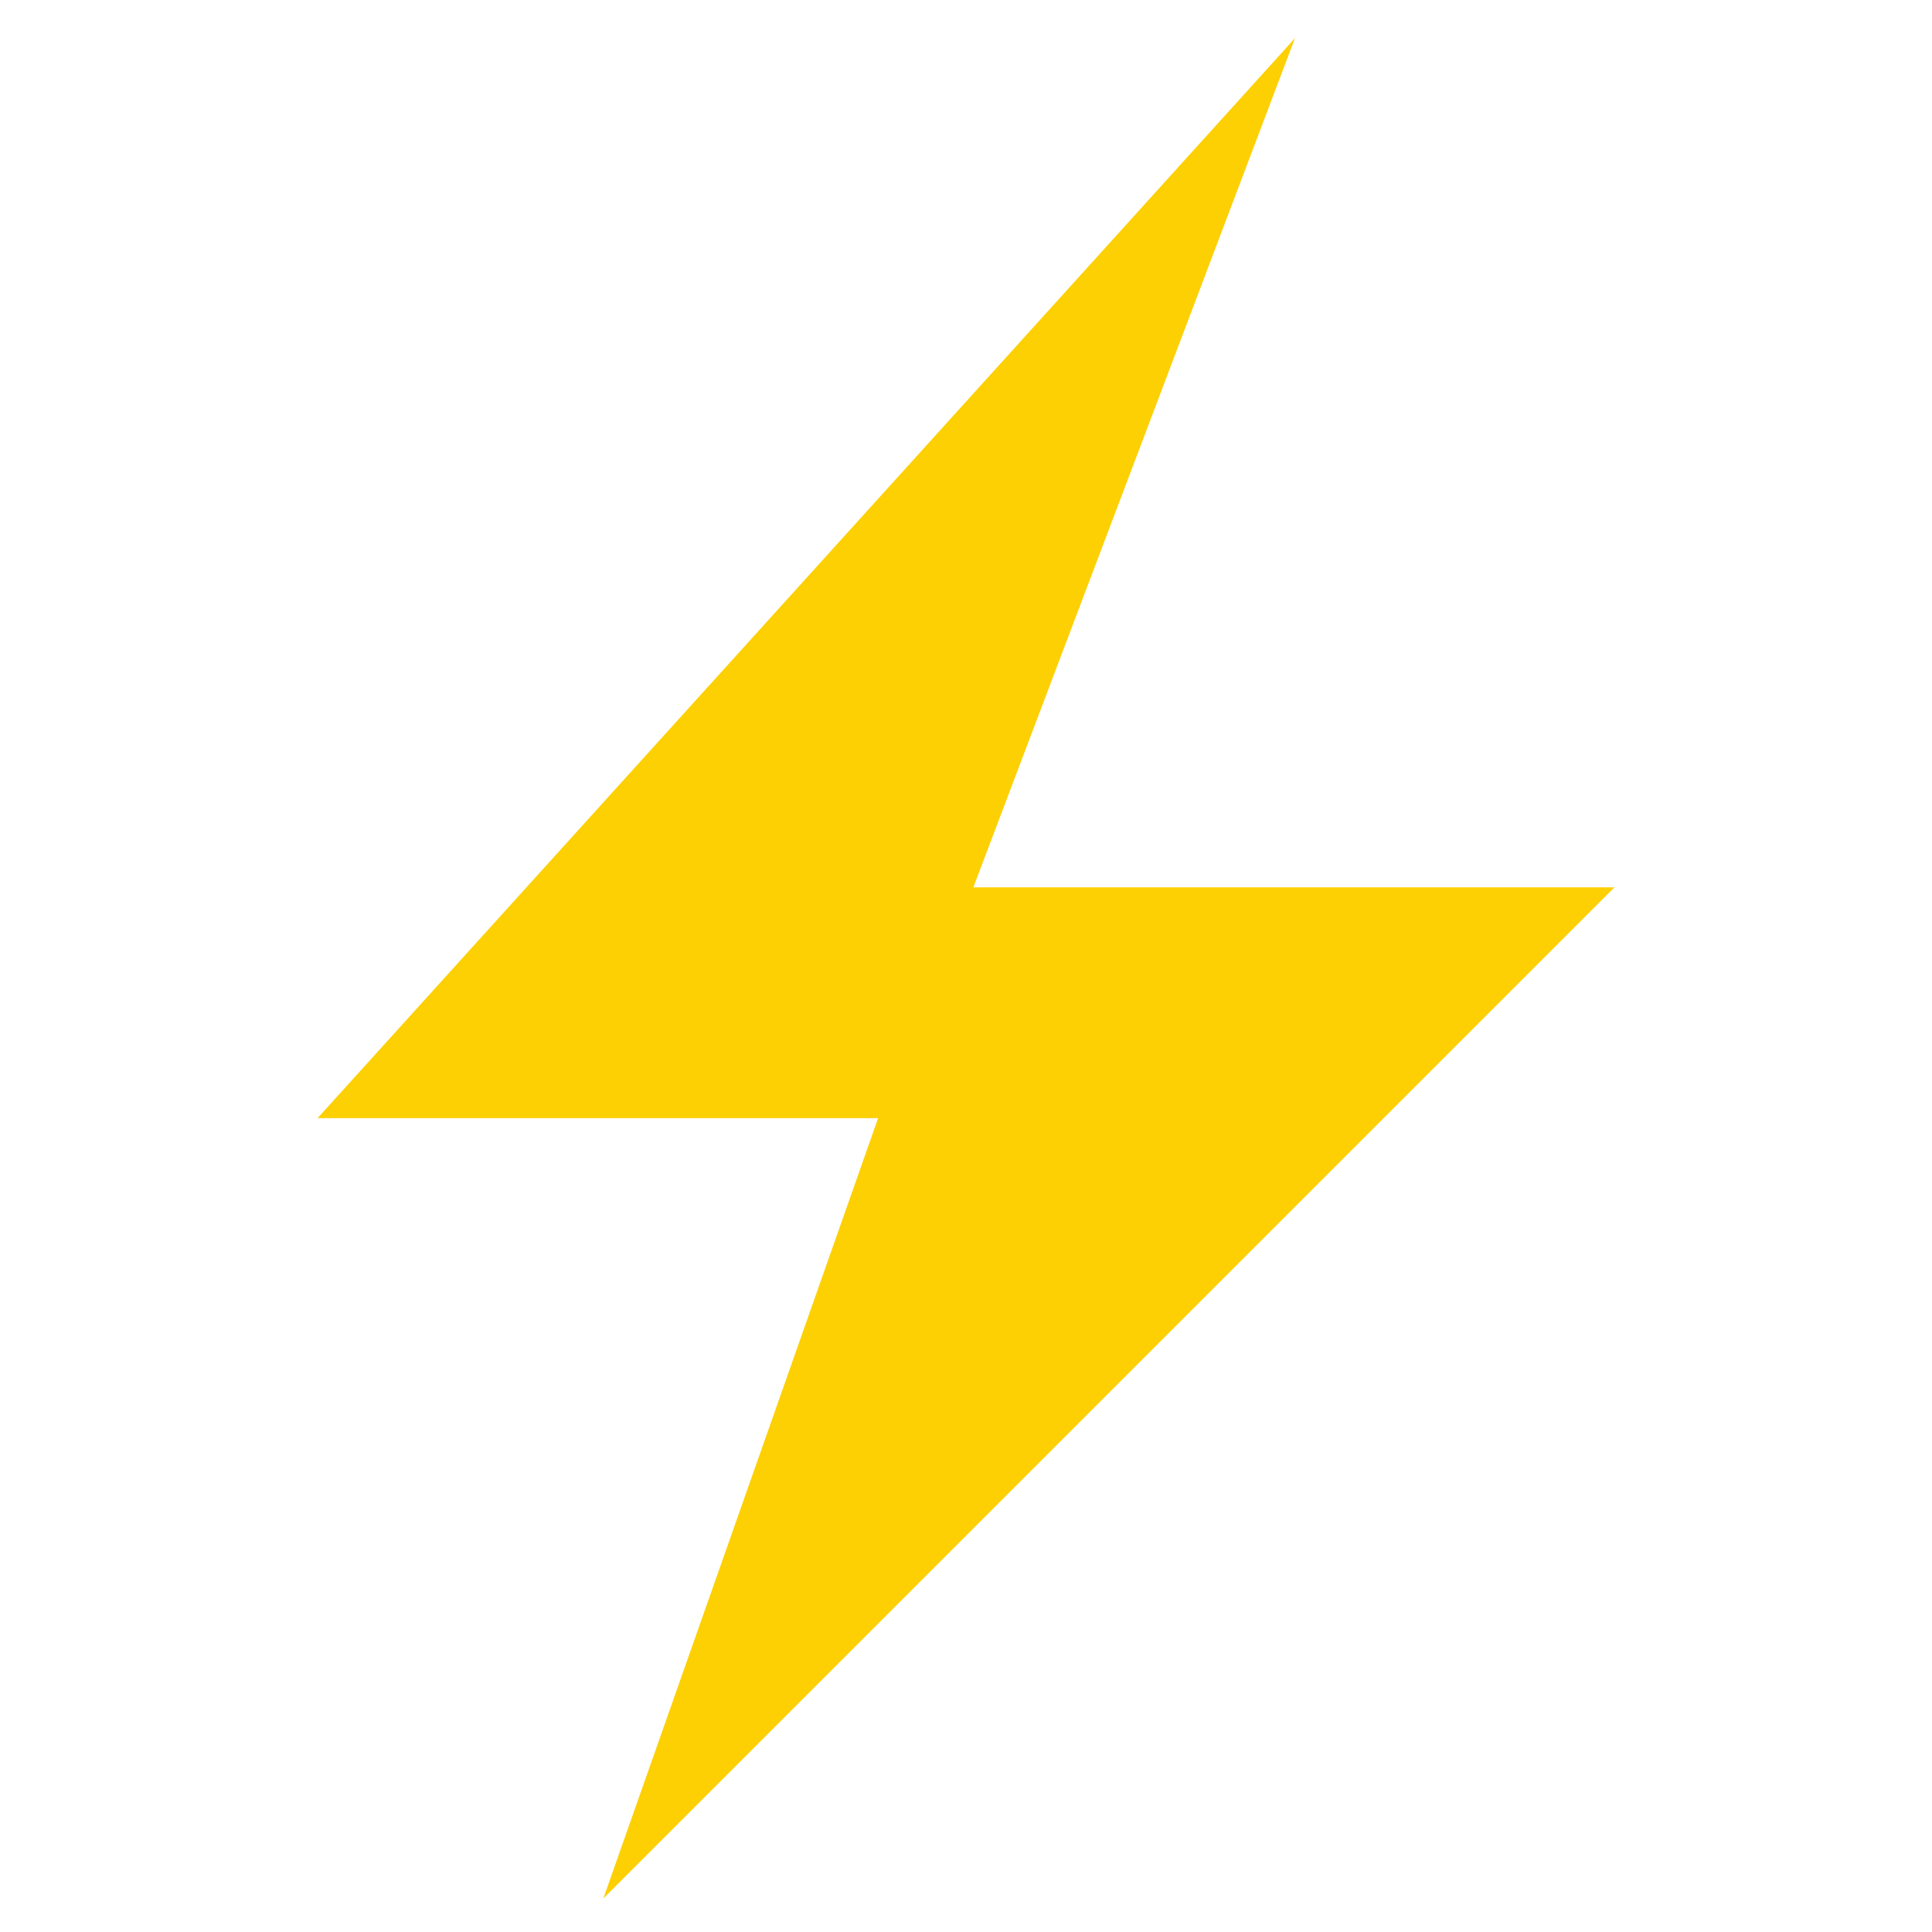
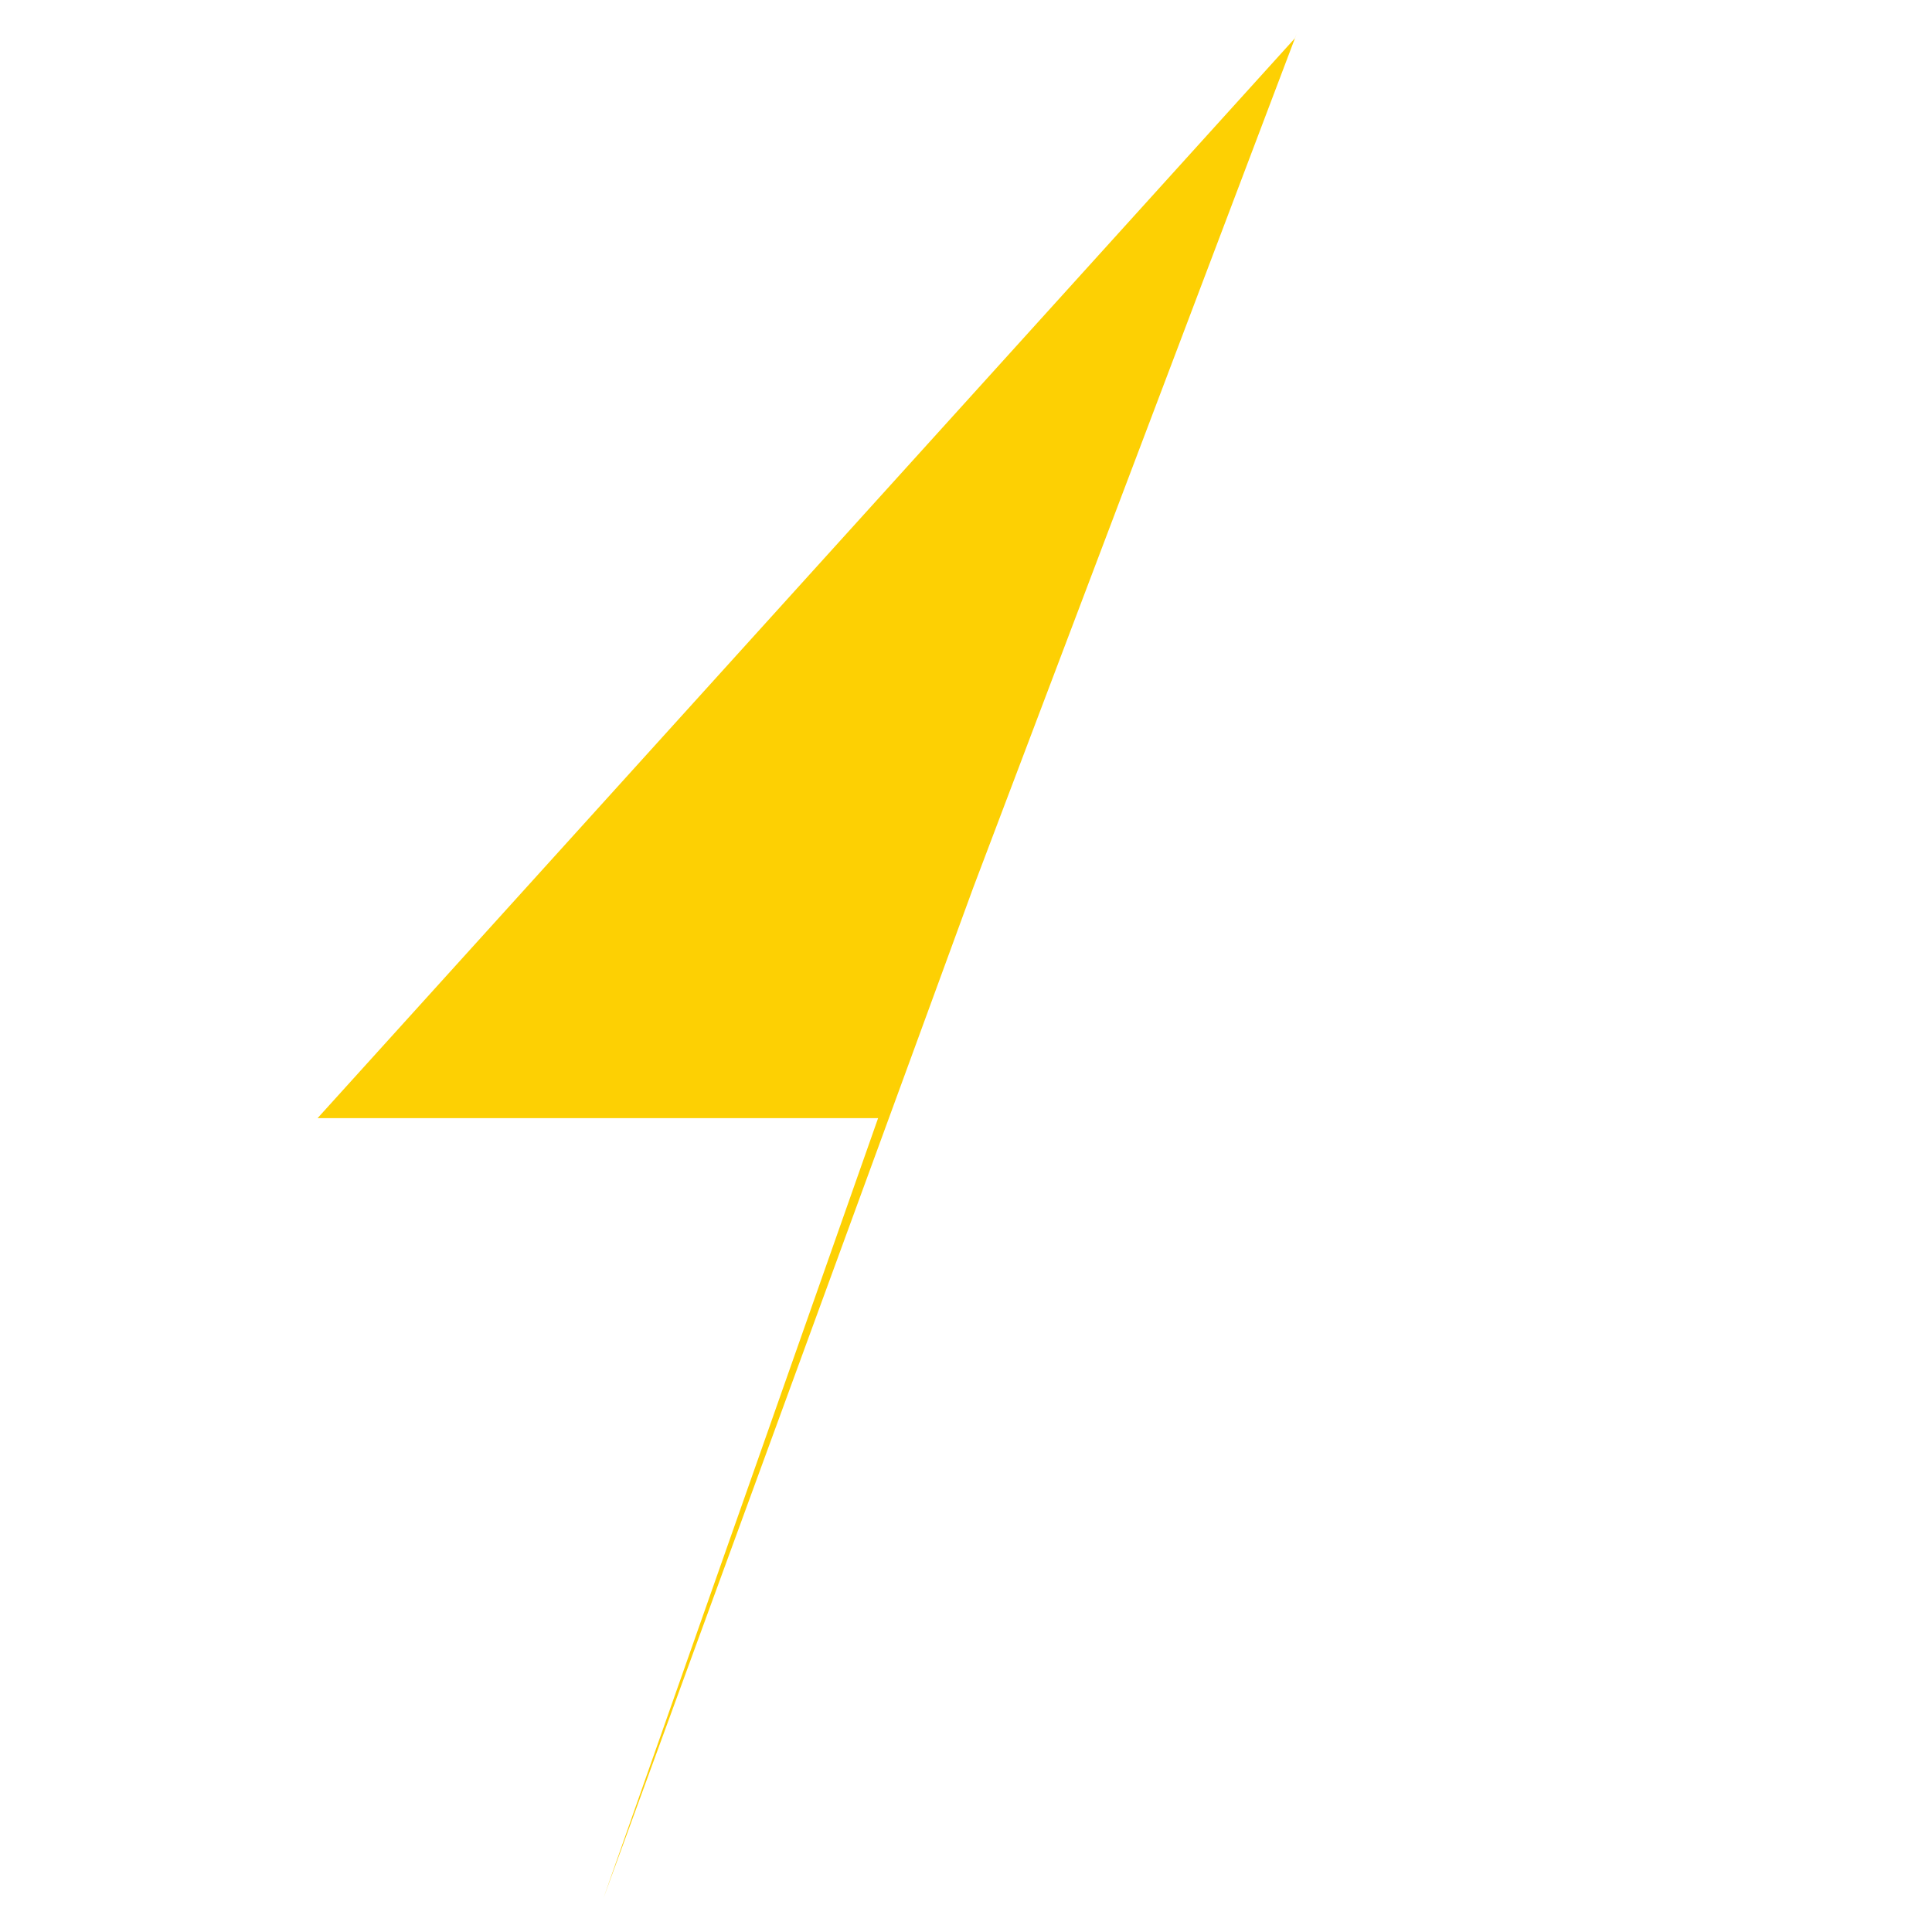
<svg xmlns="http://www.w3.org/2000/svg" width="100%" height="100%" viewBox="0 0 800 800" xml:space="preserve" style="fill-rule:evenodd;clip-rule:evenodd;stroke-linejoin:round;stroke-miterlimit:2;">
  <g transform="matrix(5.306,0,0,5.306,536.918,786.097)">
-     <path d="M0,-145.519L-25.23,-78.906L24.801,-78.906L-54.105,0L-32.663,-60.895L-76.405,-60.895L-0.143,-145.162" style="fill:rgb(253,208,3);fill-rule:nonzero;" />
+     <path d="M0,-145.519L-25.23,-78.906L-54.105,0L-32.663,-60.895L-76.405,-60.895L-0.143,-145.162" style="fill:rgb(253,208,3);fill-rule:nonzero;" />
  </g>
</svg>